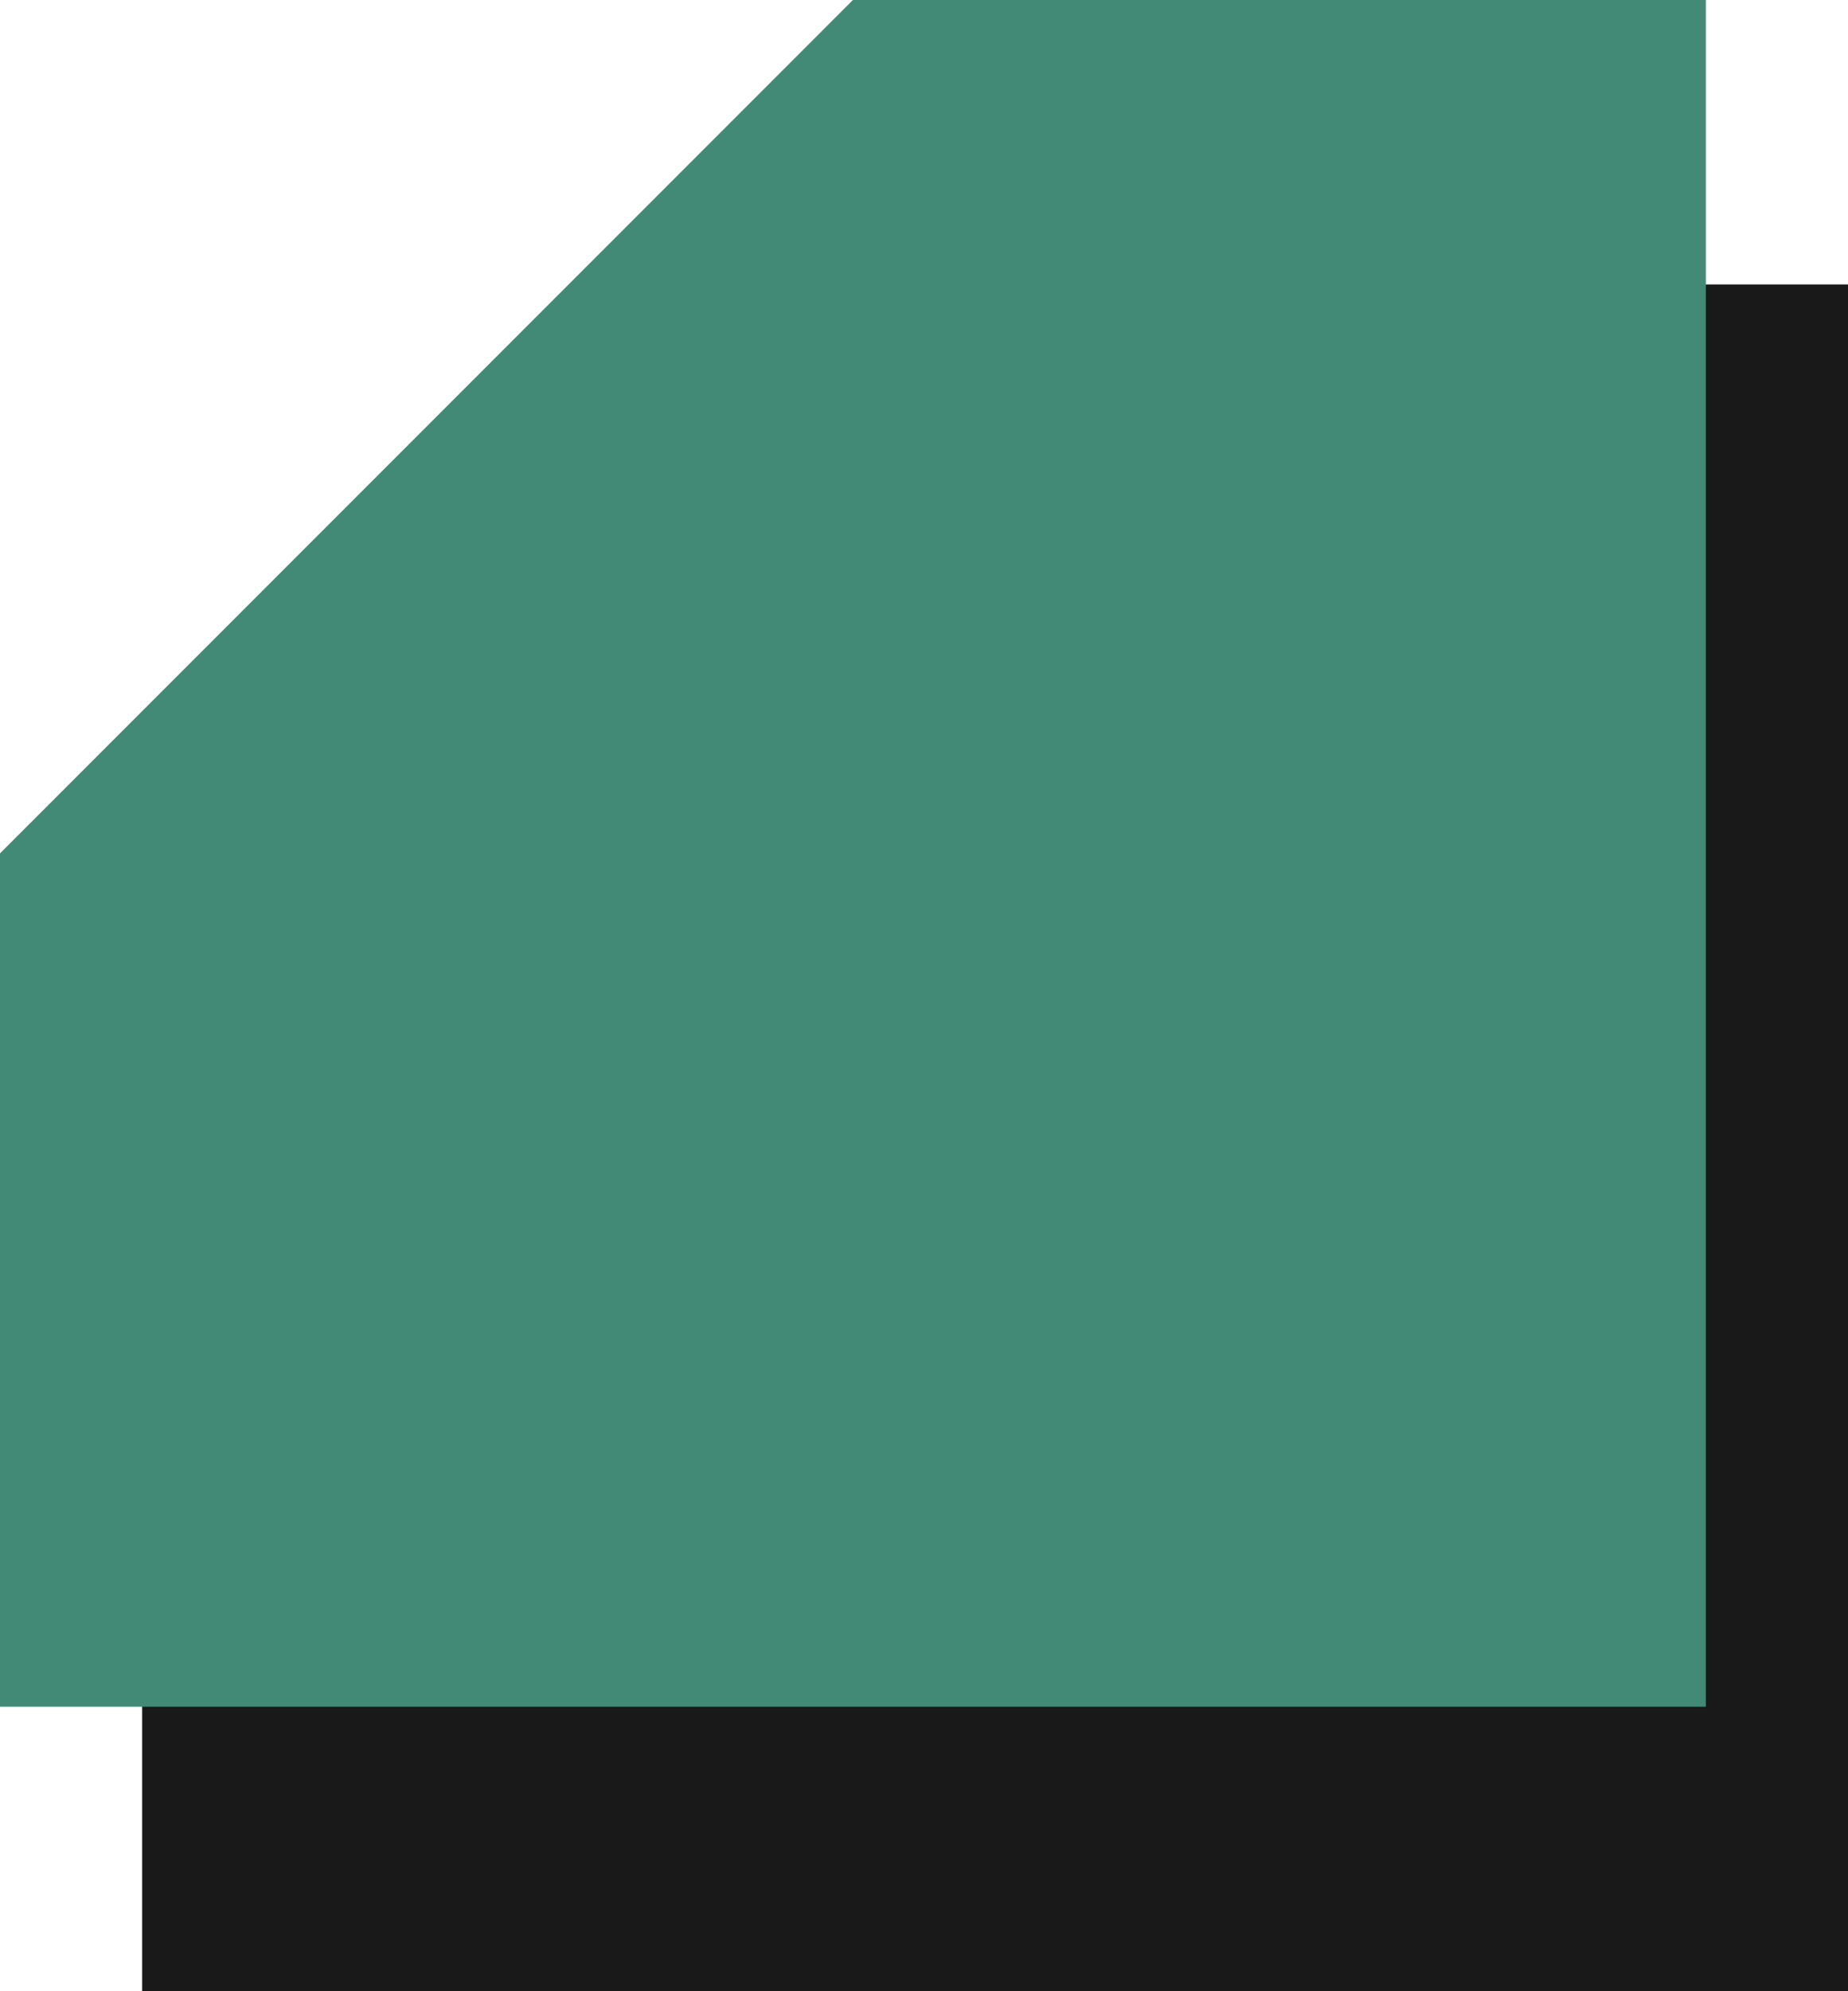
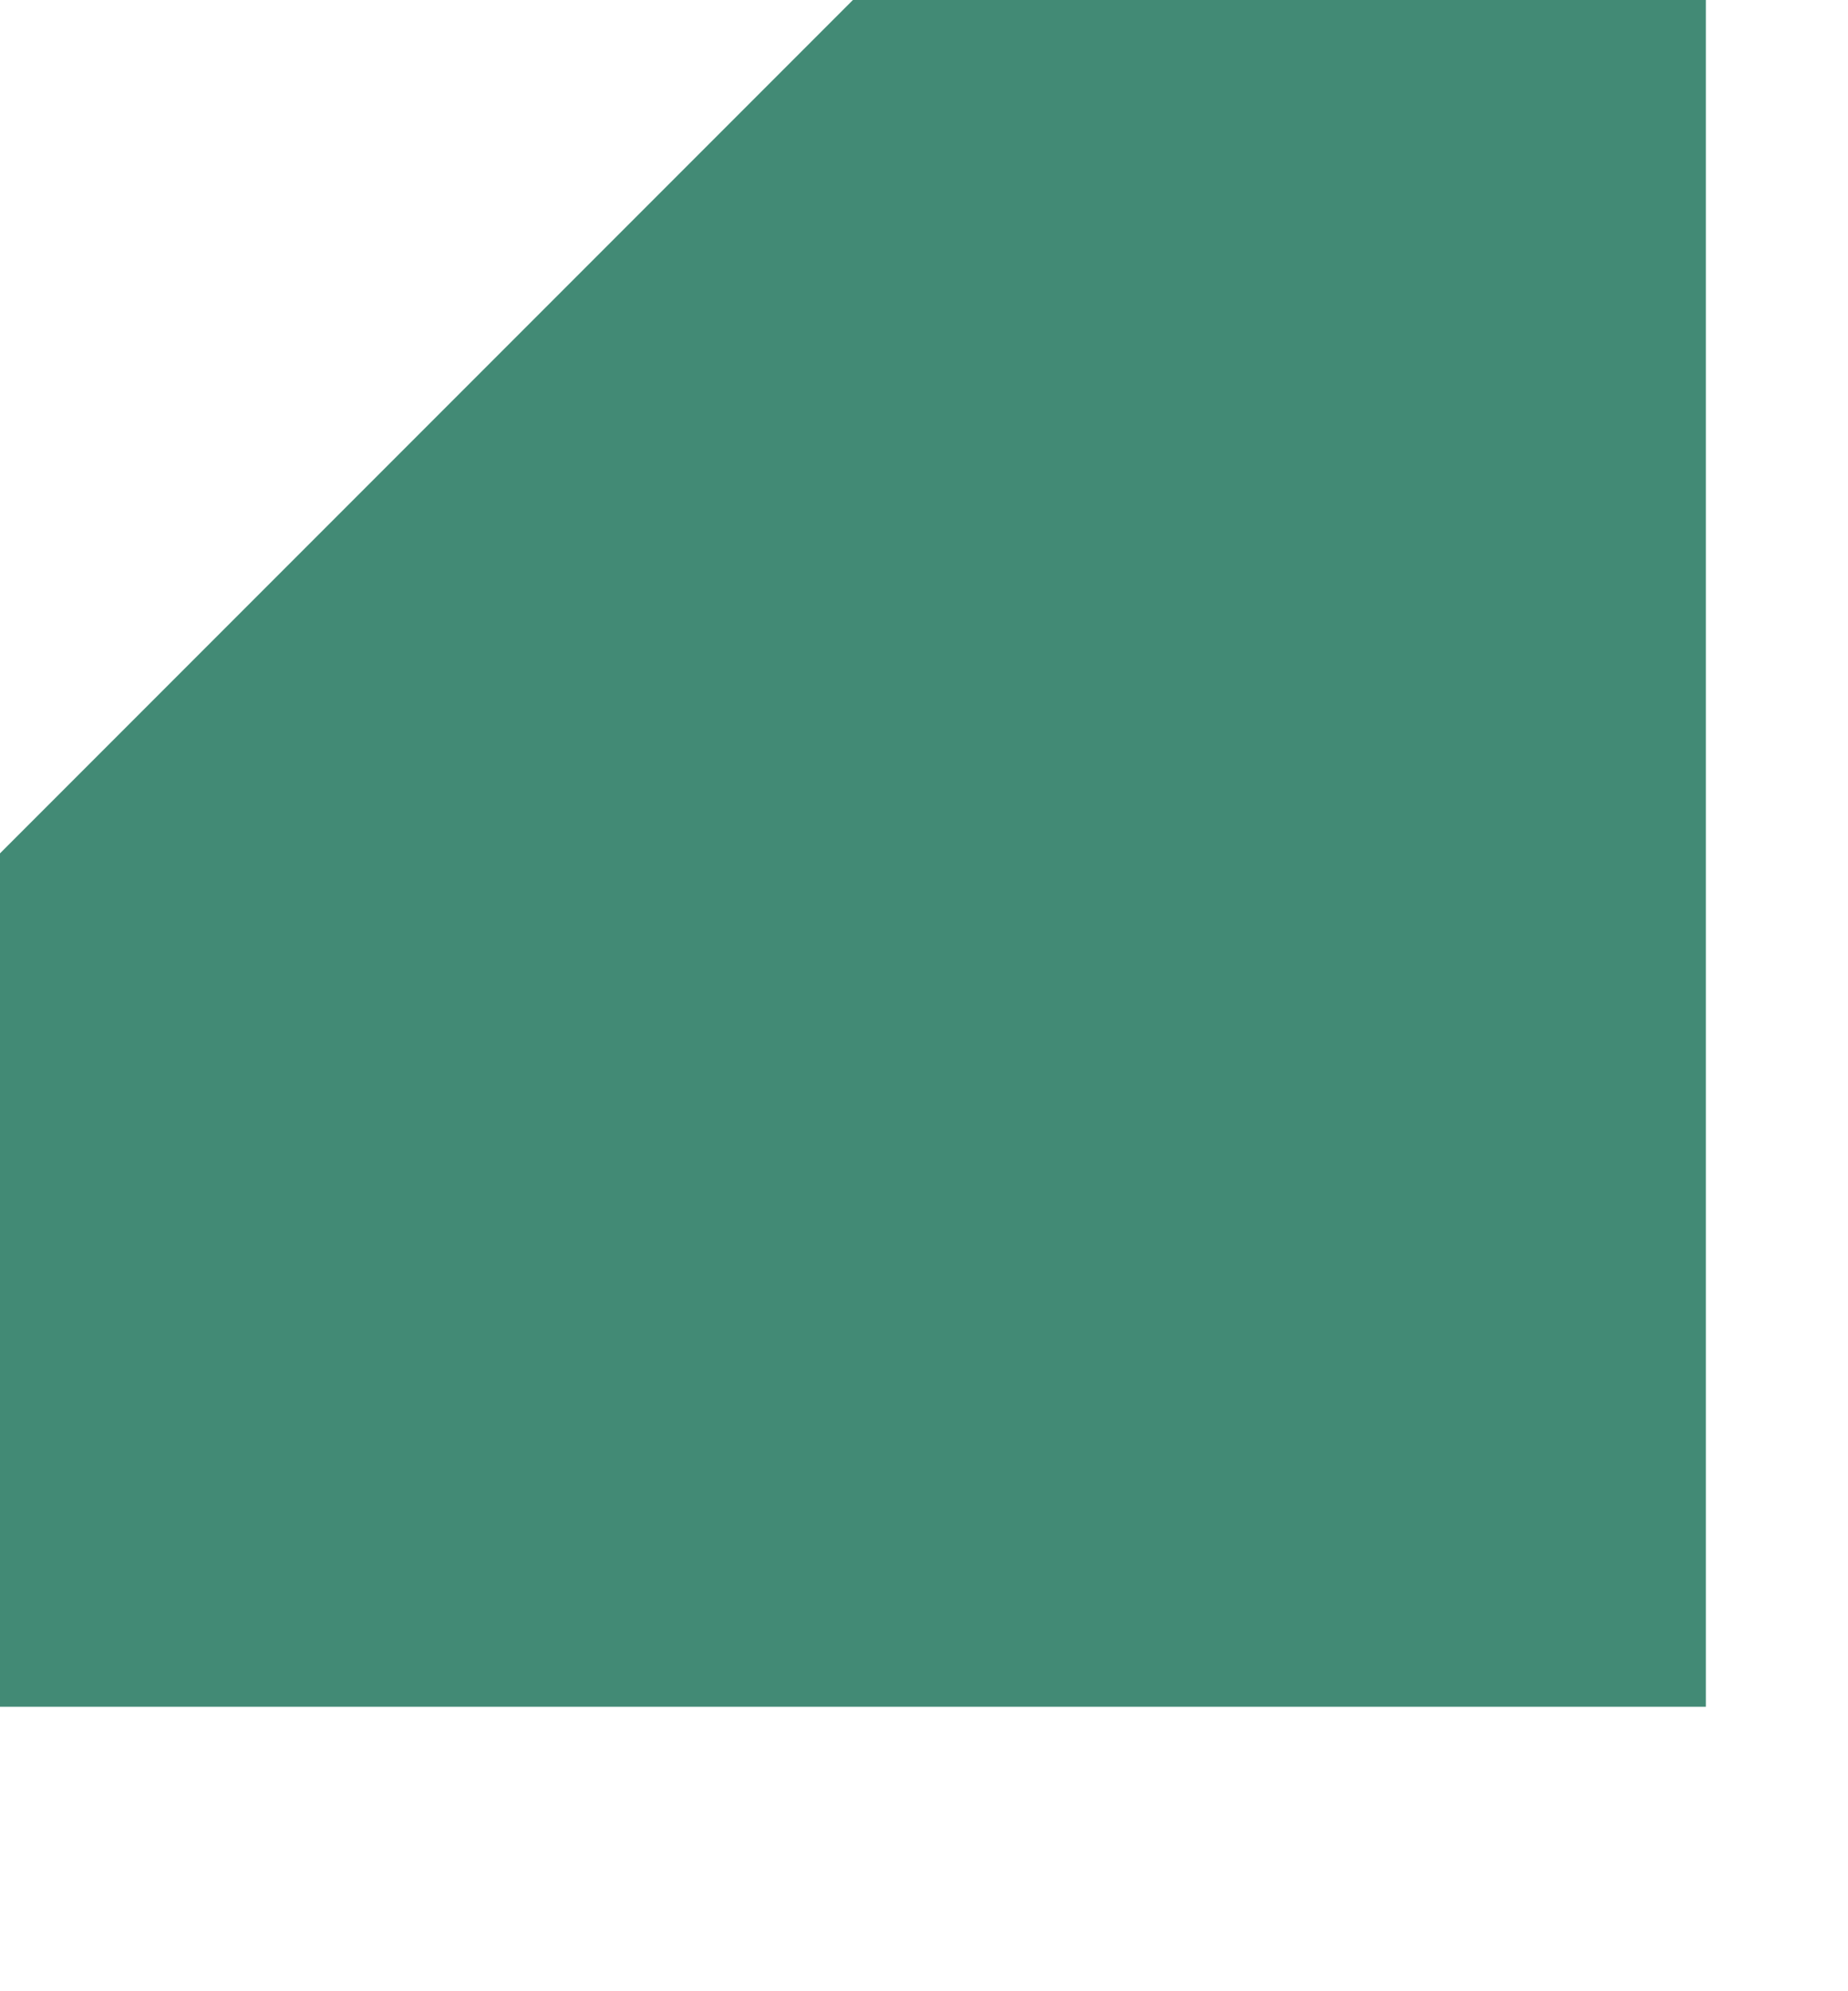
<svg xmlns="http://www.w3.org/2000/svg" width="65" height="70" viewBox="0 0 65 70" fill="none">
-   <path d="M65 10H35L5 40V70H65V10Z" fill="#191919" />
  <path d="M60 0H30L0 30V60H60V0Z" fill="#428A75" />
</svg>